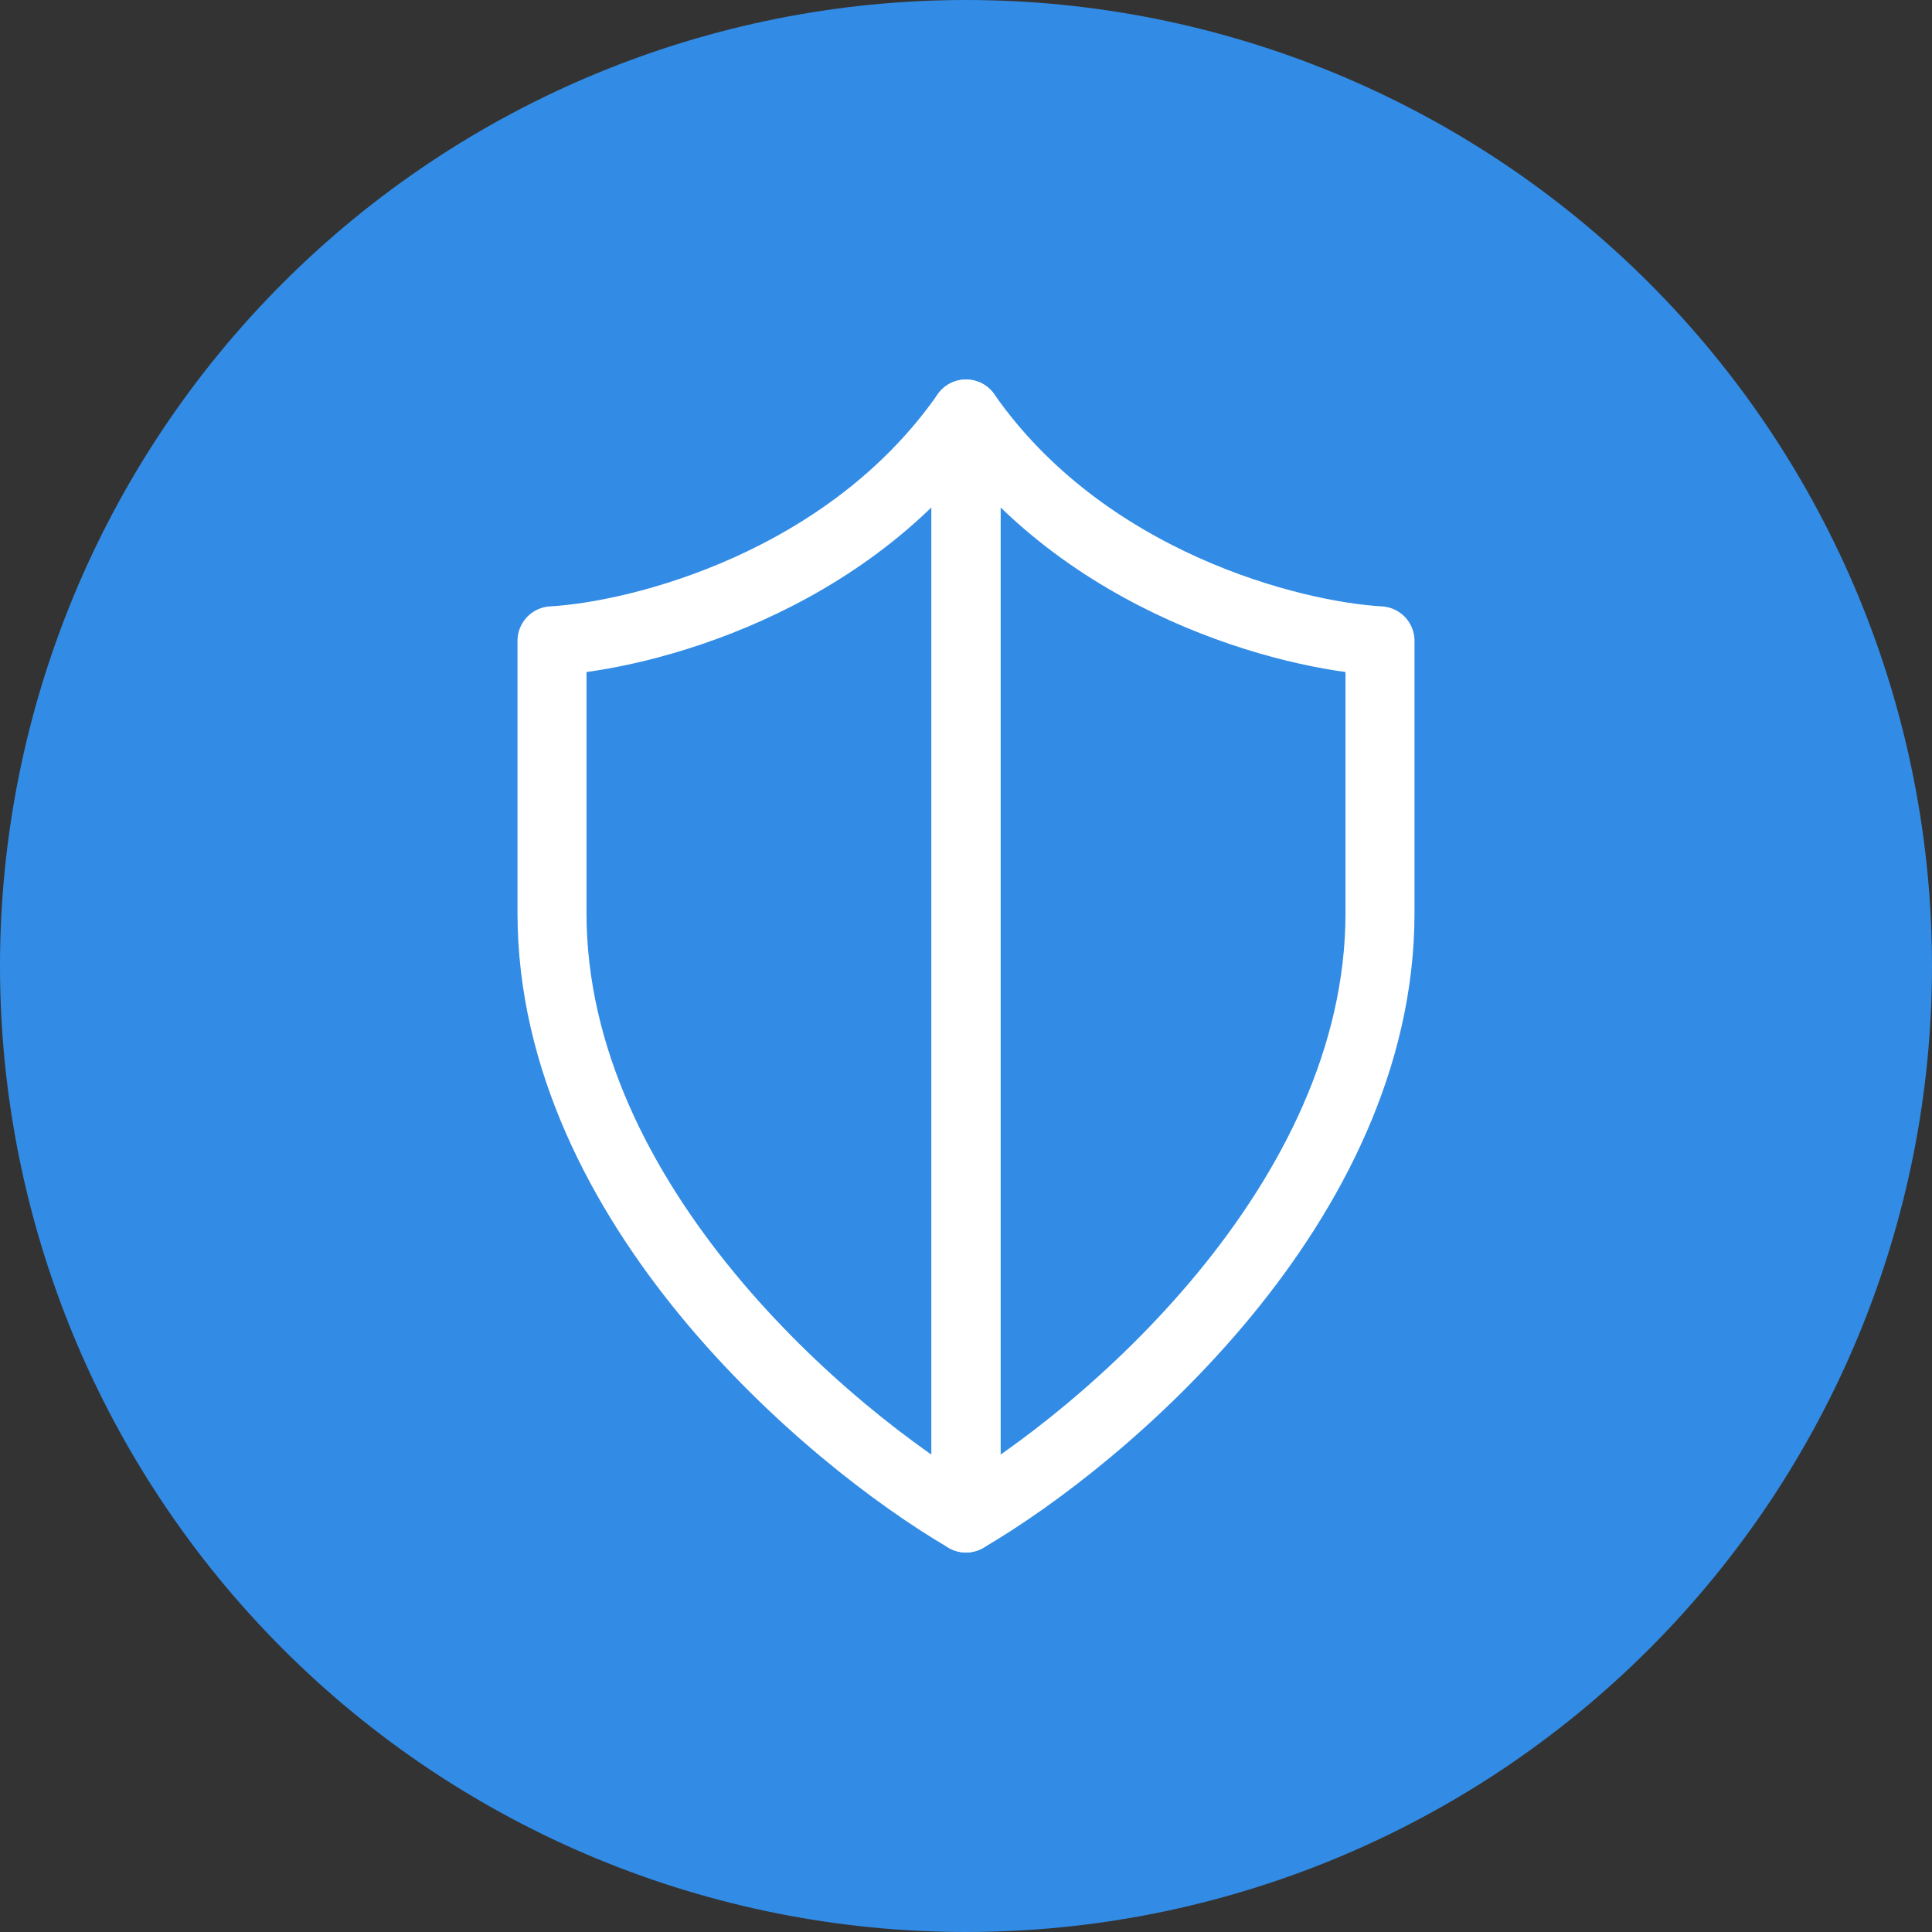
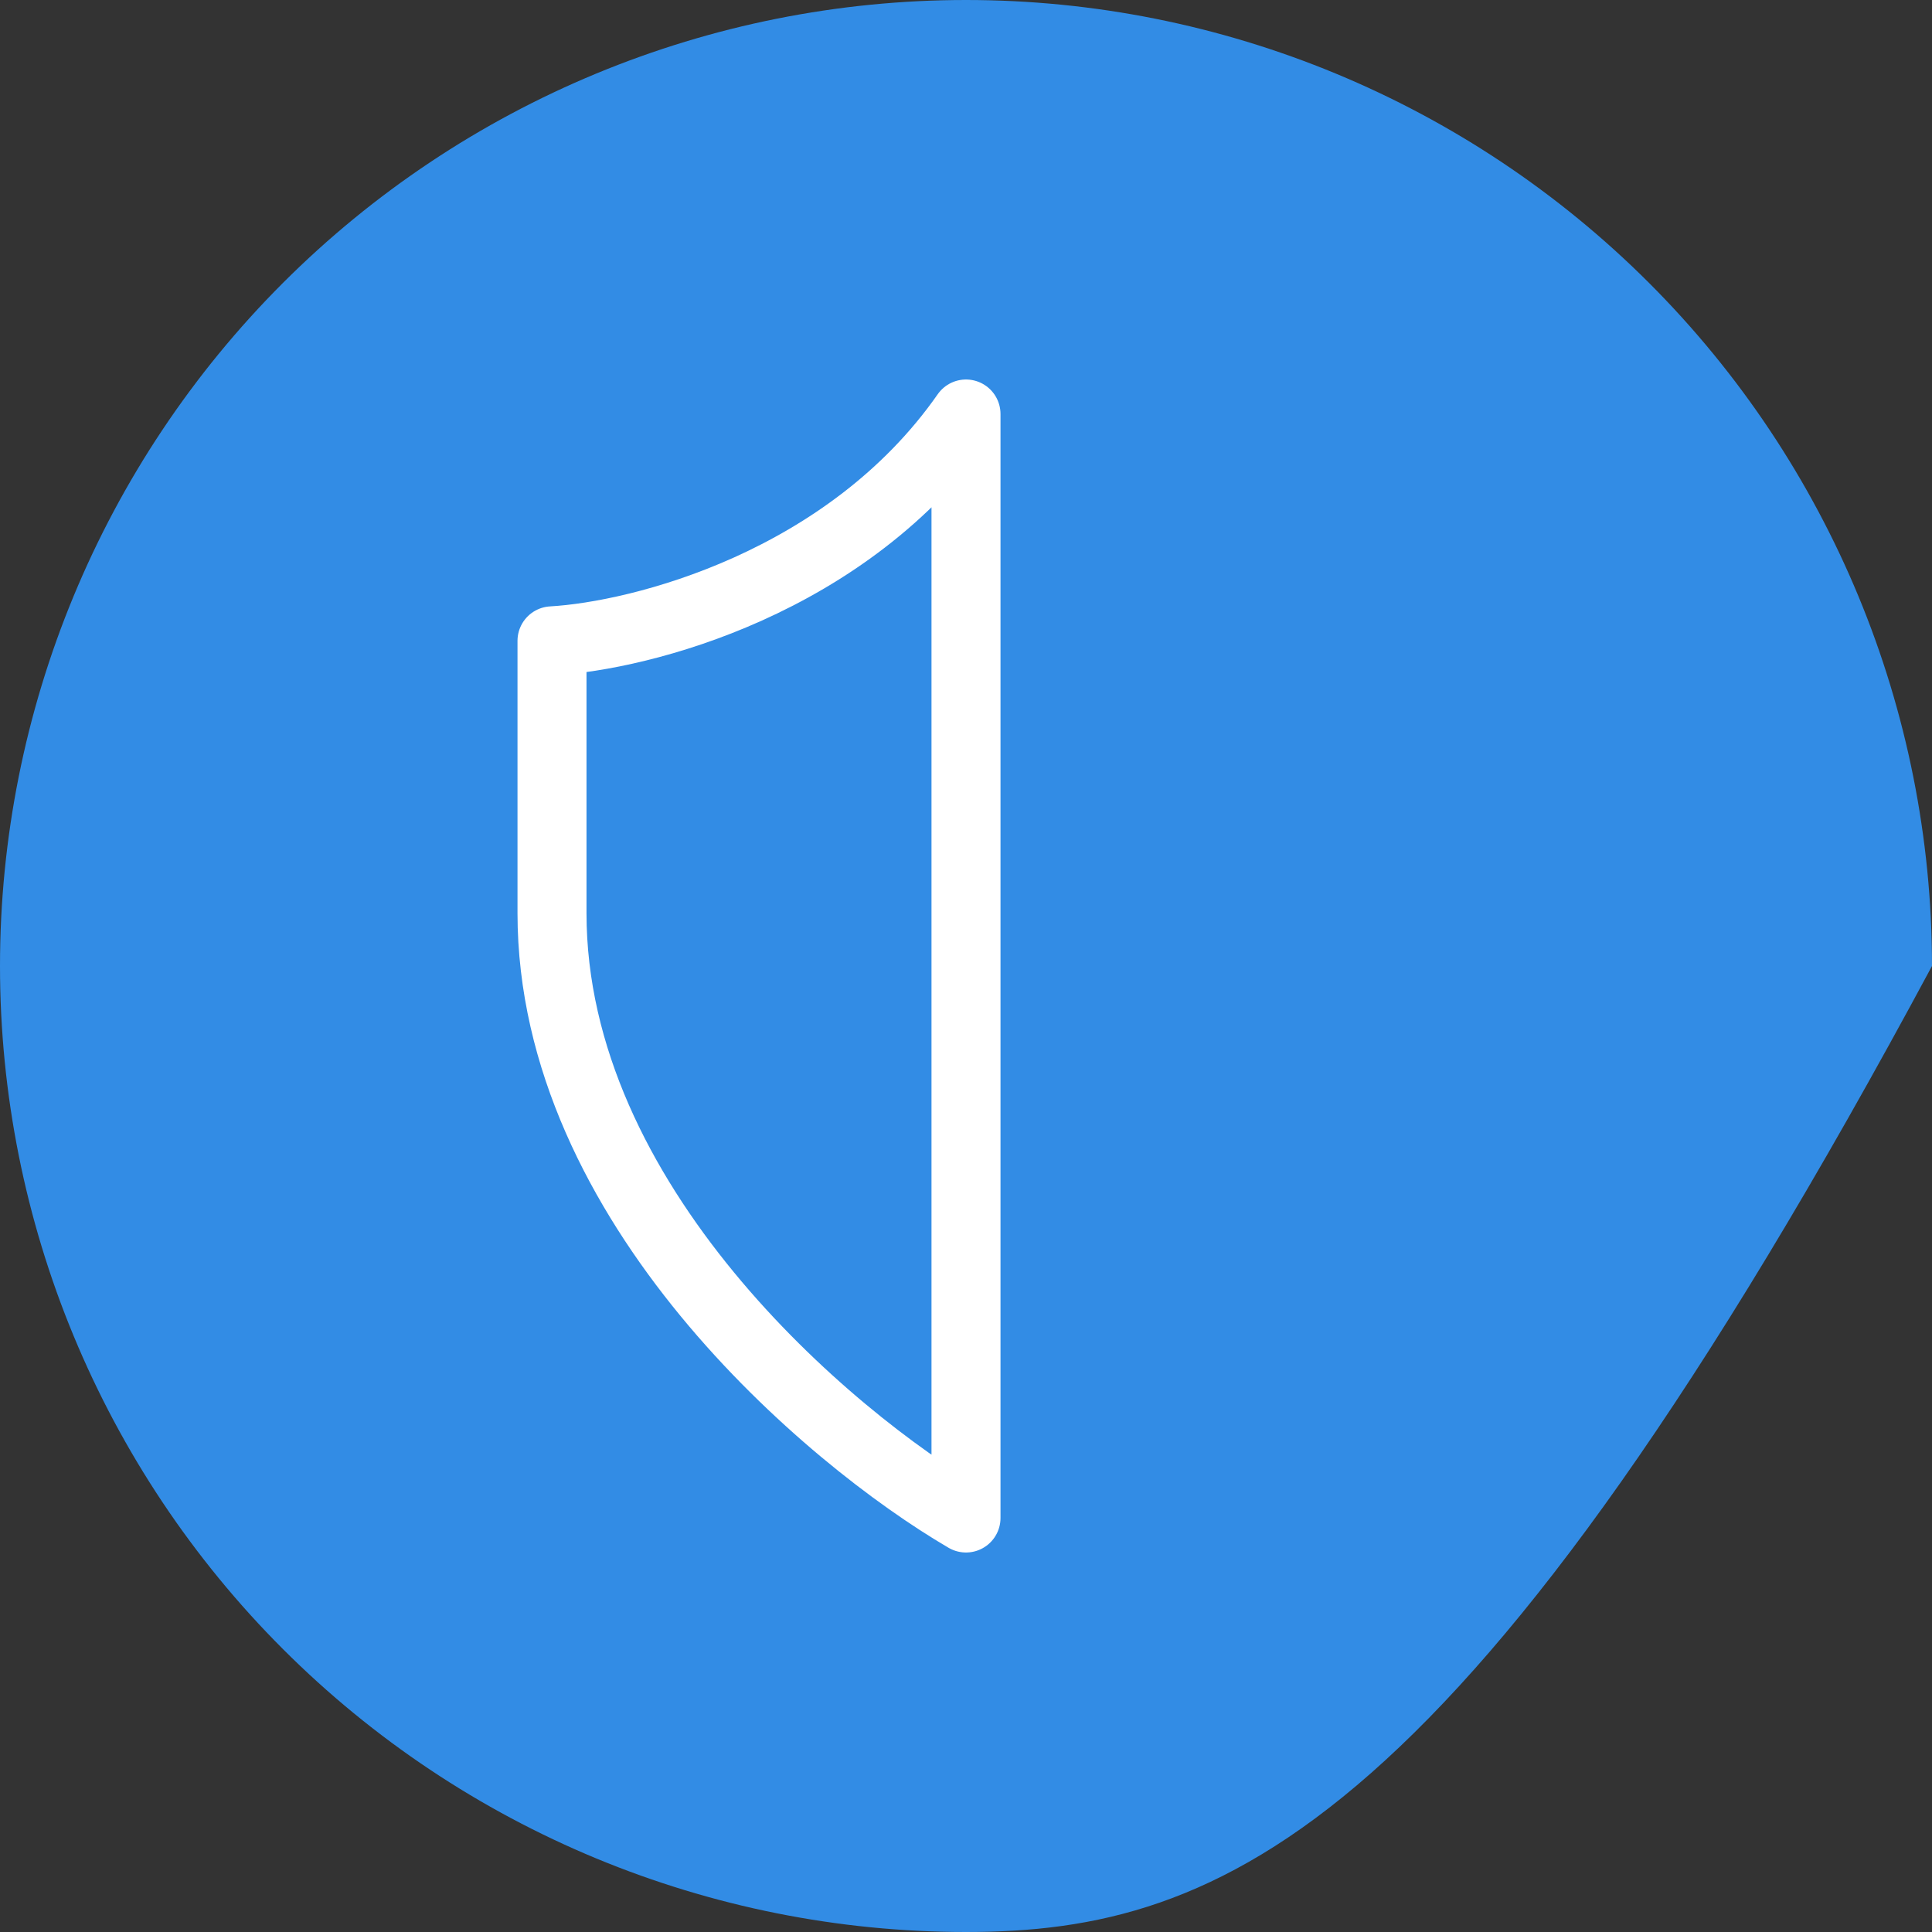
<svg xmlns="http://www.w3.org/2000/svg" width="56" height="56" viewBox="0 0 56 56" fill="none">
  <rect x="0" y="0" width="56" height="56" fill="#333333" stroke="none" />
-   <path d="M28 56C20.574 56 13.452 53.05 8.201 47.799C2.95 42.548 0 35.426 0 28H0C0 20.574 2.95 13.452 8.201 8.201C13.452 2.95 20.574 0 28 0V0C35.426 0 42.548 2.95 47.799 8.201C53.05 13.452 56 20.574 56 28C56 35.426 53.05 42.548 47.799 47.799C42.548 53.05 35.426 56 28 56Z" fill="#328CE5" />
+   <path d="M28 56C20.574 56 13.452 53.05 8.201 47.799C2.95 42.548 0 35.426 0 28H0C0 20.574 2.95 13.452 8.201 8.201C13.452 2.95 20.574 0 28 0V0C35.426 0 42.548 2.95 47.799 8.201C53.05 13.452 56 20.574 56 28C42.548 53.05 35.426 56 28 56Z" fill="#328CE5" />
  <path d="M16 26.466C16 34.882 24 41.662 28 44V12C24.571 16.91 18.571 18.429 16 18.575V26.466Z" stroke="white" stroke-width="2" stroke-linejoin="round" />
-   <path d="M40 26.466C40 34.882 32 41.662 28 44V12C31.429 16.91 37.429 18.429 40 18.575V26.466Z" stroke="white" stroke-width="2" stroke-linejoin="round" />
</svg>